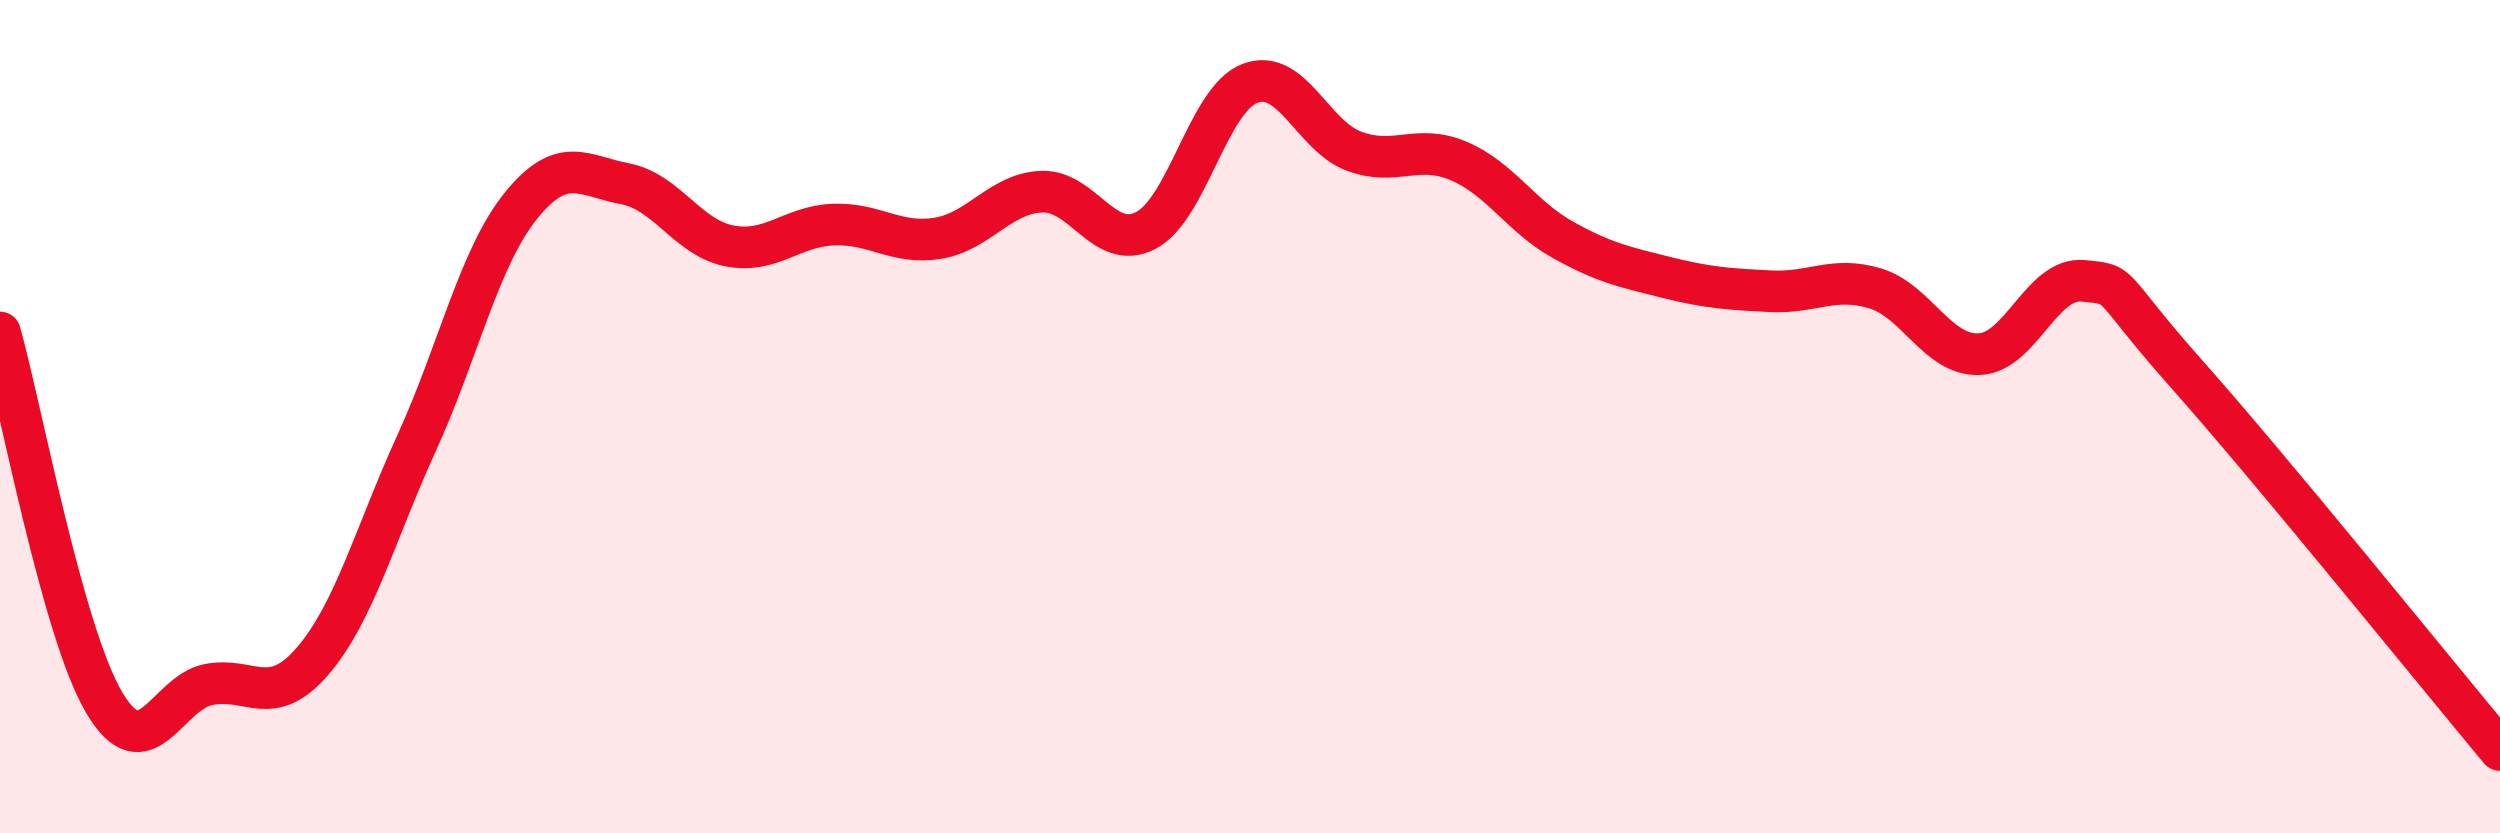
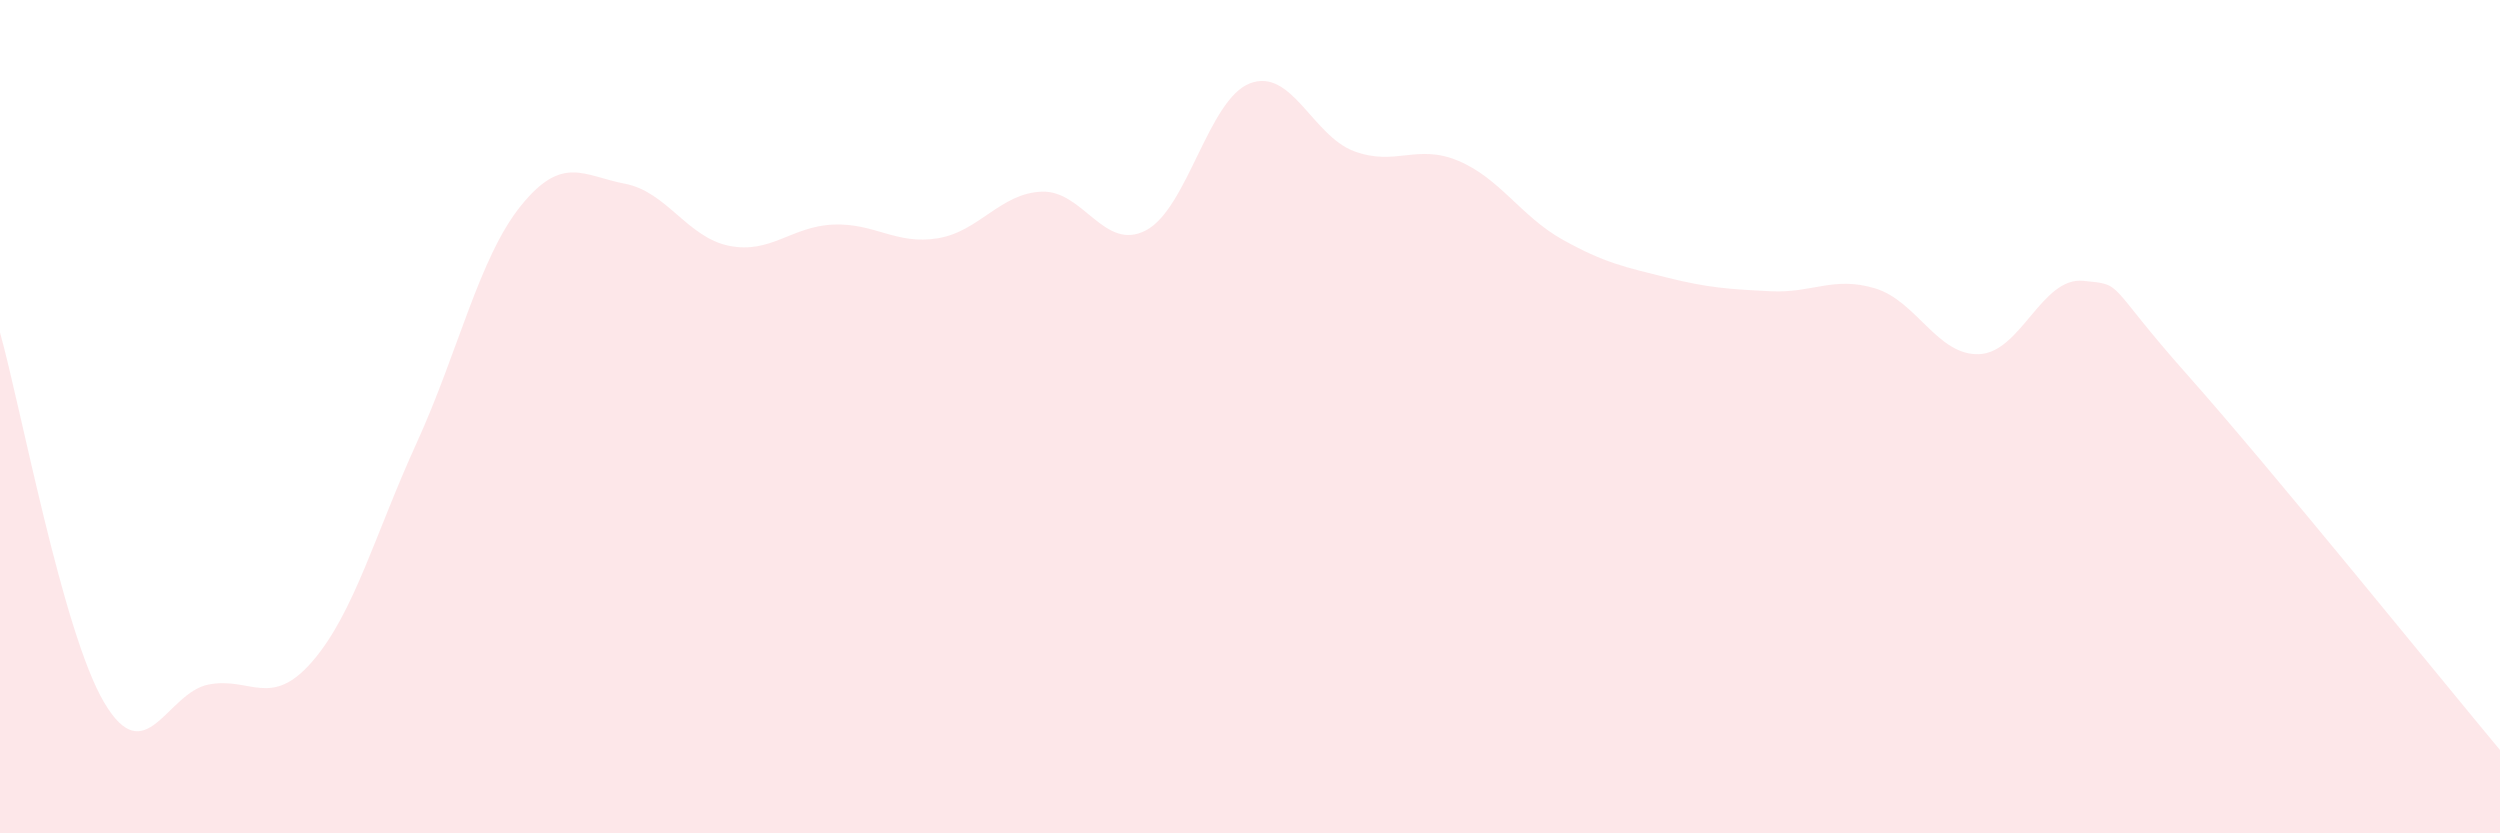
<svg xmlns="http://www.w3.org/2000/svg" width="60" height="20" viewBox="0 0 60 20">
  <path d="M 0,7.98 C 0.5,9.76 1.5,15.17 2.5,16.86 C 3.5,18.55 4,16.63 5,16.43 C 6,16.23 6.5,17.03 7.5,15.87 C 8.5,14.71 9,12.82 10,10.63 C 11,8.44 11.5,6.18 12.5,4.94 C 13.5,3.7 14,4.22 15,4.41 C 16,4.6 16.5,5.7 17.5,5.9 C 18.5,6.1 19,5.43 20,5.39 C 21,5.35 21.5,5.88 22.5,5.72 C 23.5,5.56 24,4.64 25,4.6 C 26,4.56 26.5,6.05 27.5,5.53 C 28.5,5.01 29,2.38 30,2 C 31,1.62 31.5,3.26 32.5,3.63 C 33.5,4 34,3.44 35,3.86 C 36,4.28 36.5,5.19 37.5,5.75 C 38.5,6.31 39,6.41 40,6.66 C 41,6.91 41.5,6.94 42.5,6.99 C 43.5,7.04 44,6.62 45,6.92 C 46,7.22 46.5,8.54 47.5,8.5 C 48.5,8.46 49,6.64 50,6.74 C 51,6.84 50.5,6.75 52.5,9 C 54.5,11.25 58.5,16.2 60,18L60 20L0 20Z" fill="#EB0A25" opacity="0.1" stroke-linecap="round" stroke-linejoin="round" />
-   <path d="M 0,7.98 C 0.5,9.76 1.5,15.17 2.5,16.86 C 3.5,18.55 4,16.63 5,16.43 C 6,16.23 6.5,17.03 7.5,15.87 C 8.5,14.71 9,12.82 10,10.63 C 11,8.44 11.5,6.18 12.5,4.94 C 13.5,3.7 14,4.22 15,4.41 C 16,4.6 16.5,5.7 17.5,5.9 C 18.5,6.1 19,5.43 20,5.39 C 21,5.35 21.5,5.88 22.5,5.72 C 23.5,5.56 24,4.64 25,4.6 C 26,4.56 26.5,6.05 27.5,5.53 C 28.5,5.01 29,2.38 30,2 C 31,1.62 31.5,3.26 32.5,3.63 C 33.5,4 34,3.44 35,3.86 C 36,4.28 36.5,5.19 37.5,5.75 C 38.5,6.31 39,6.41 40,6.66 C 41,6.91 41.5,6.94 42.5,6.99 C 43.5,7.04 44,6.62 45,6.92 C 46,7.22 46.5,8.54 47.5,8.5 C 48.5,8.46 49,6.64 50,6.74 C 51,6.84 50.5,6.75 52.5,9 C 54.5,11.25 58.5,16.2 60,18" stroke="#EB0A25" stroke-width="1" fill="none" stroke-linecap="round" stroke-linejoin="round" />
</svg>